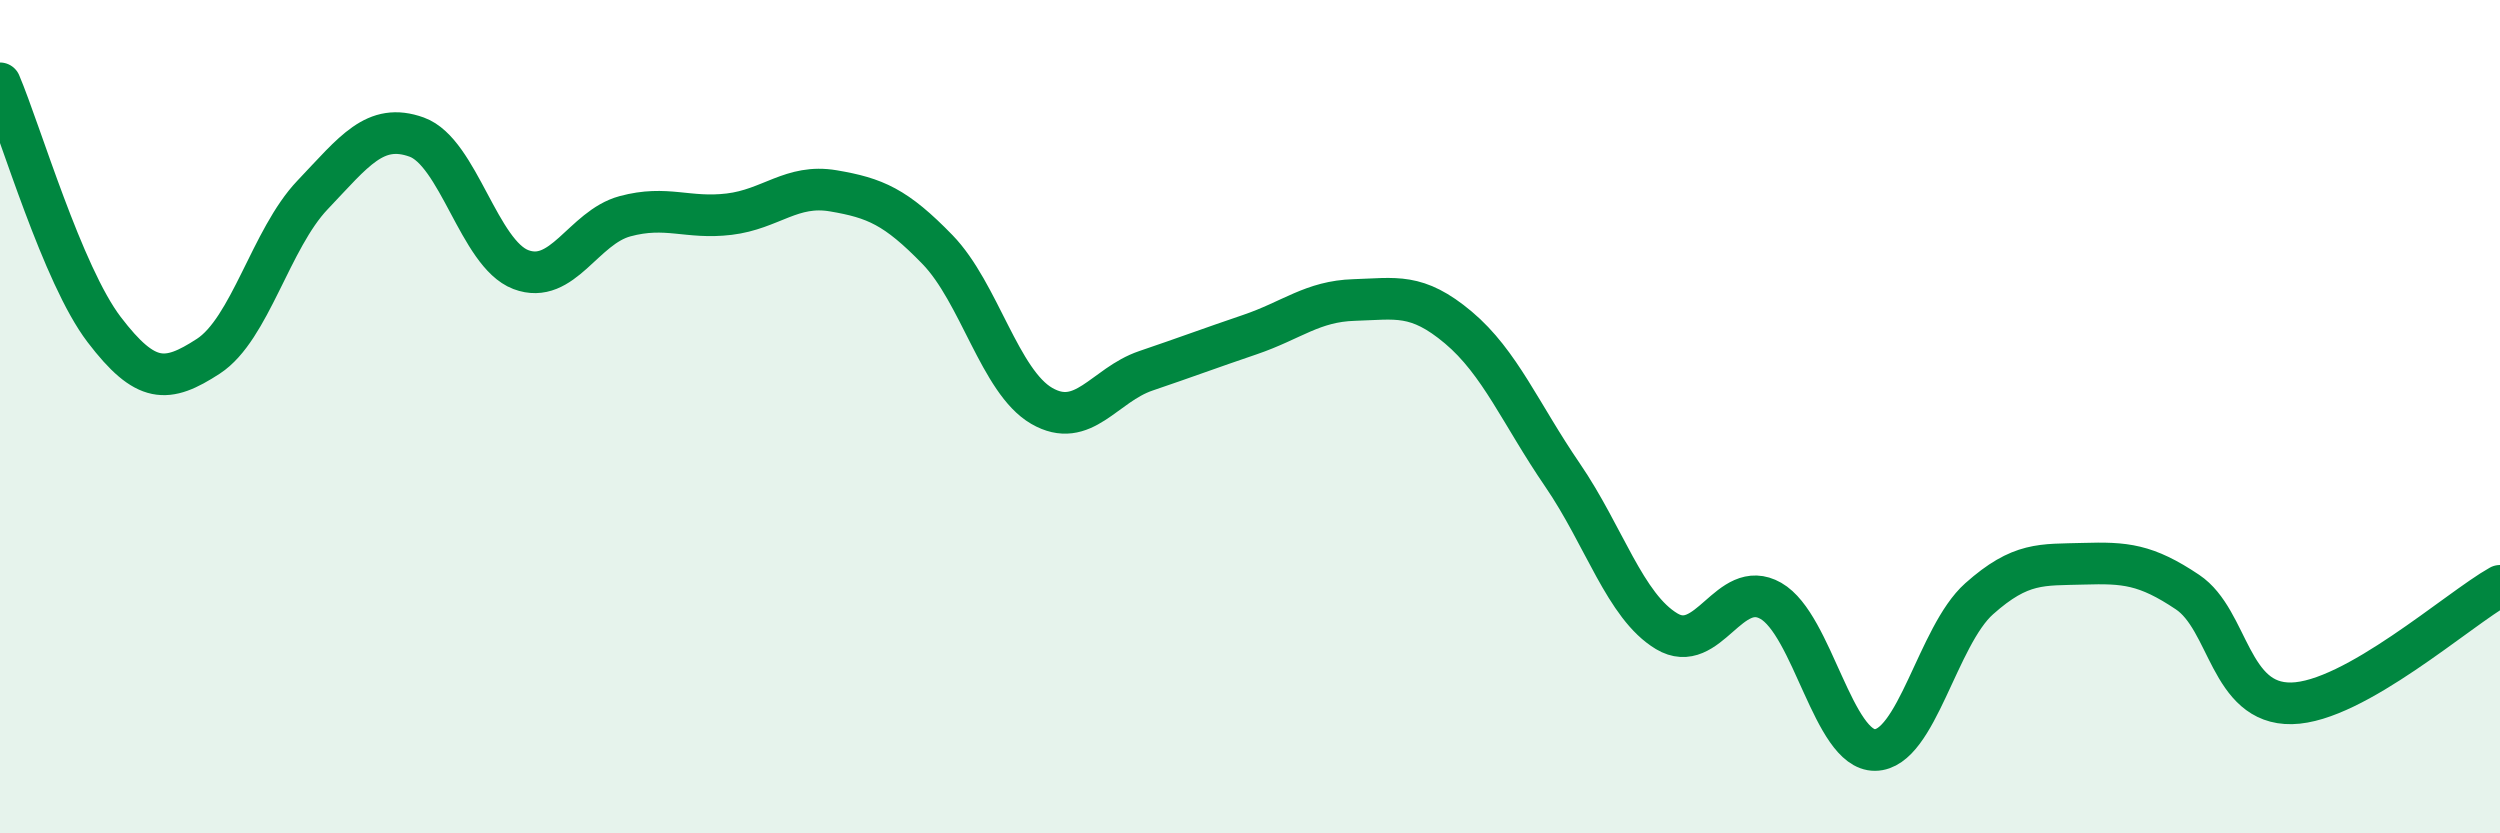
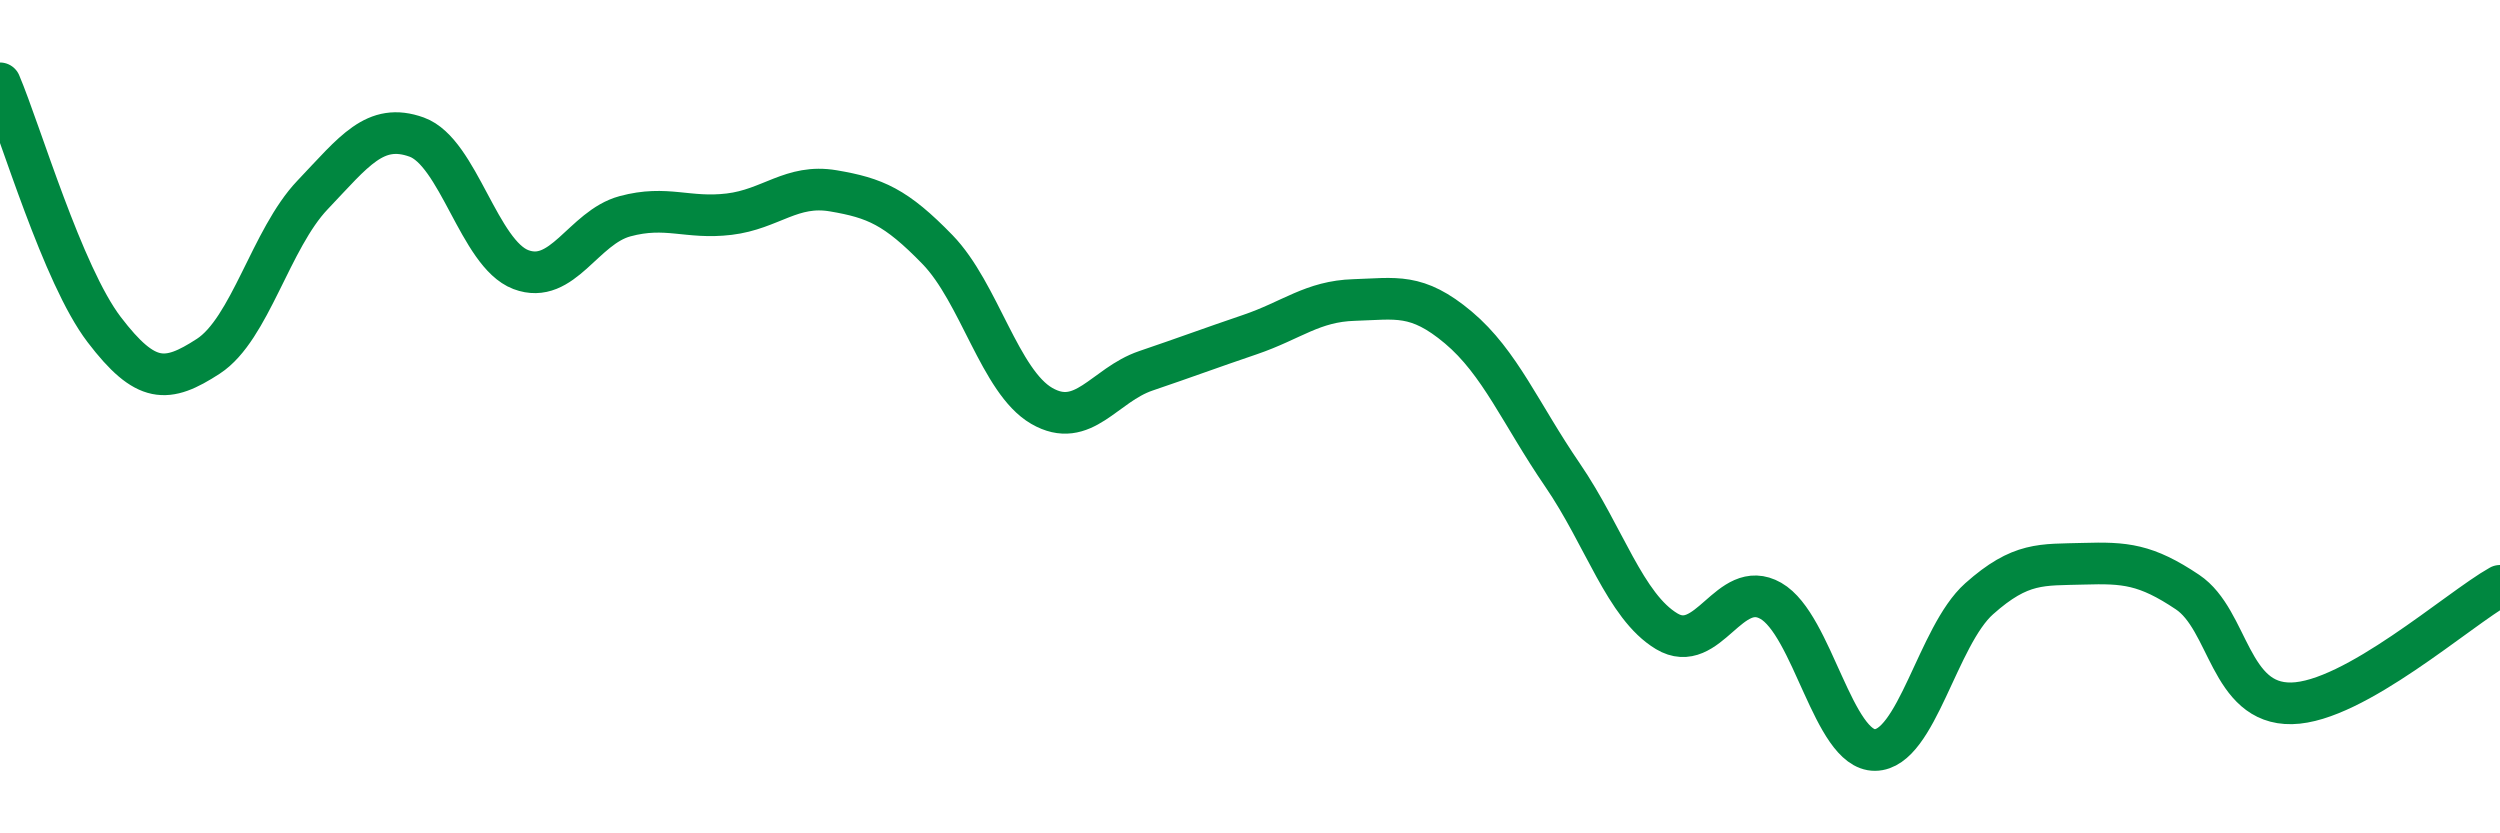
<svg xmlns="http://www.w3.org/2000/svg" width="60" height="20" viewBox="0 0 60 20">
-   <path d="M 0,2 C 0.5,3.18 1.5,6.6 2.5,7.91 C 3.5,9.22 4,9.2 5,8.55 C 6,7.9 6.5,5.73 7.5,4.68 C 8.5,3.63 9,2.93 10,3.29 C 11,3.65 11.5,6.09 12.5,6.47 C 13.5,6.85 14,5.46 15,5.19 C 16,4.92 16.5,5.26 17.5,5.14 C 18.5,5.02 19,4.41 20,4.58 C 21,4.75 21.5,4.96 22.5,5.99 C 23.5,7.02 24,9.16 25,9.74 C 26,10.32 26.5,9.24 27.5,8.9 C 28.5,8.56 29,8.37 30,8.03 C 31,7.69 31.5,7.23 32.5,7.2 C 33.5,7.17 34,7.02 35,7.86 C 36,8.7 36.5,9.94 37.5,11.4 C 38.5,12.86 39,14.55 40,15.15 C 41,15.75 41.5,13.85 42.5,14.42 C 43.5,14.99 44,18.01 45,18 C 46,17.99 46.5,15.26 47.5,14.37 C 48.5,13.48 49,13.56 50,13.53 C 51,13.5 51.5,13.54 52.5,14.21 C 53.5,14.88 53.5,16.91 55,16.88 C 56.5,16.85 59,14.62 60,14.06L60 20L0 20Z" fill="#008740" opacity="0.1" stroke-linecap="round" stroke-linejoin="round" />
  <path d="M 0,2 C 0.5,3.18 1.5,6.6 2.5,7.91 C 3.5,9.22 4,9.2 5,8.55 C 6,7.9 6.5,5.73 7.5,4.68 C 8.5,3.63 9,2.93 10,3.29 C 11,3.65 11.5,6.09 12.5,6.47 C 13.5,6.85 14,5.46 15,5.19 C 16,4.92 16.5,5.26 17.5,5.14 C 18.5,5.02 19,4.41 20,4.58 C 21,4.75 21.5,4.96 22.5,5.99 C 23.5,7.02 24,9.16 25,9.74 C 26,10.32 26.5,9.24 27.5,8.9 C 28.5,8.56 29,8.37 30,8.03 C 31,7.69 31.5,7.23 32.5,7.2 C 33.5,7.17 34,7.02 35,7.86 C 36,8.7 36.5,9.94 37.5,11.4 C 38.5,12.86 39,14.55 40,15.15 C 41,15.75 41.5,13.85 42.5,14.42 C 43.5,14.99 44,18.01 45,18 C 46,17.99 46.5,15.26 47.5,14.37 C 48.5,13.48 49,13.56 50,13.53 C 51,13.5 51.5,13.54 52.5,14.21 C 53.5,14.88 53.5,16.91 55,16.88 C 56.5,16.85 59,14.62 60,14.06" stroke="#008740" stroke-width="1" fill="none" stroke-linecap="round" stroke-linejoin="round" />
</svg>